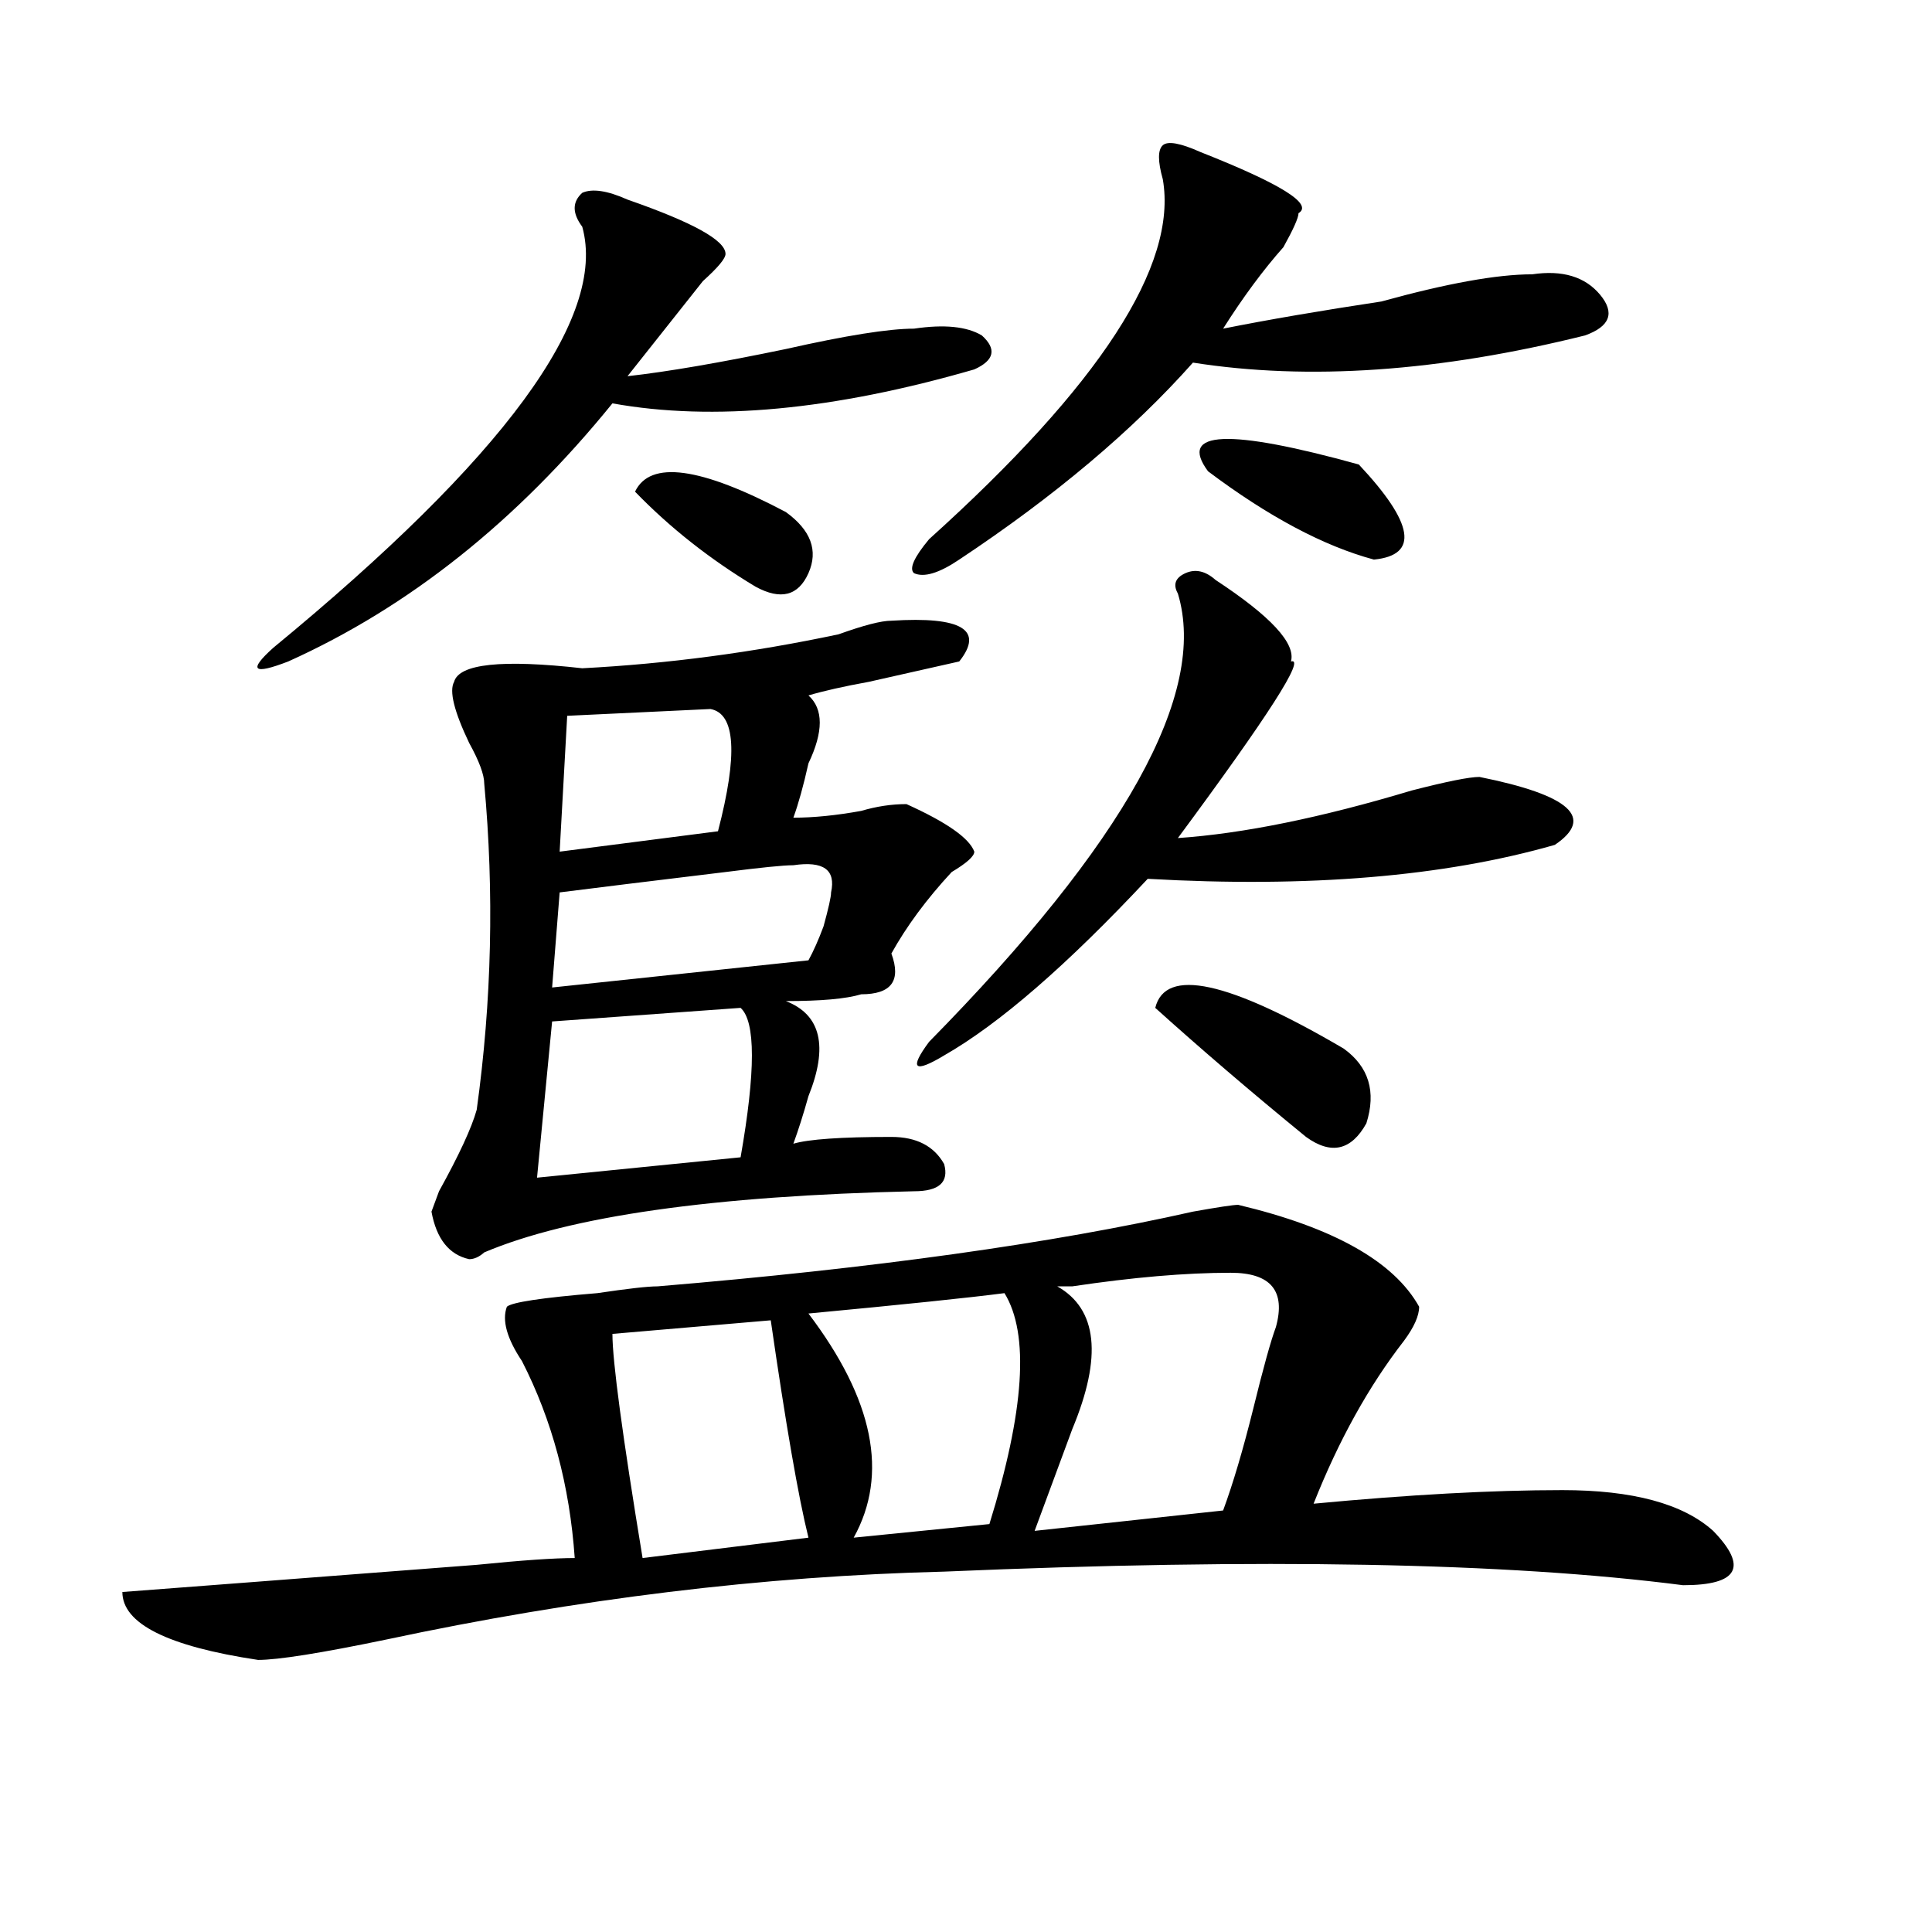
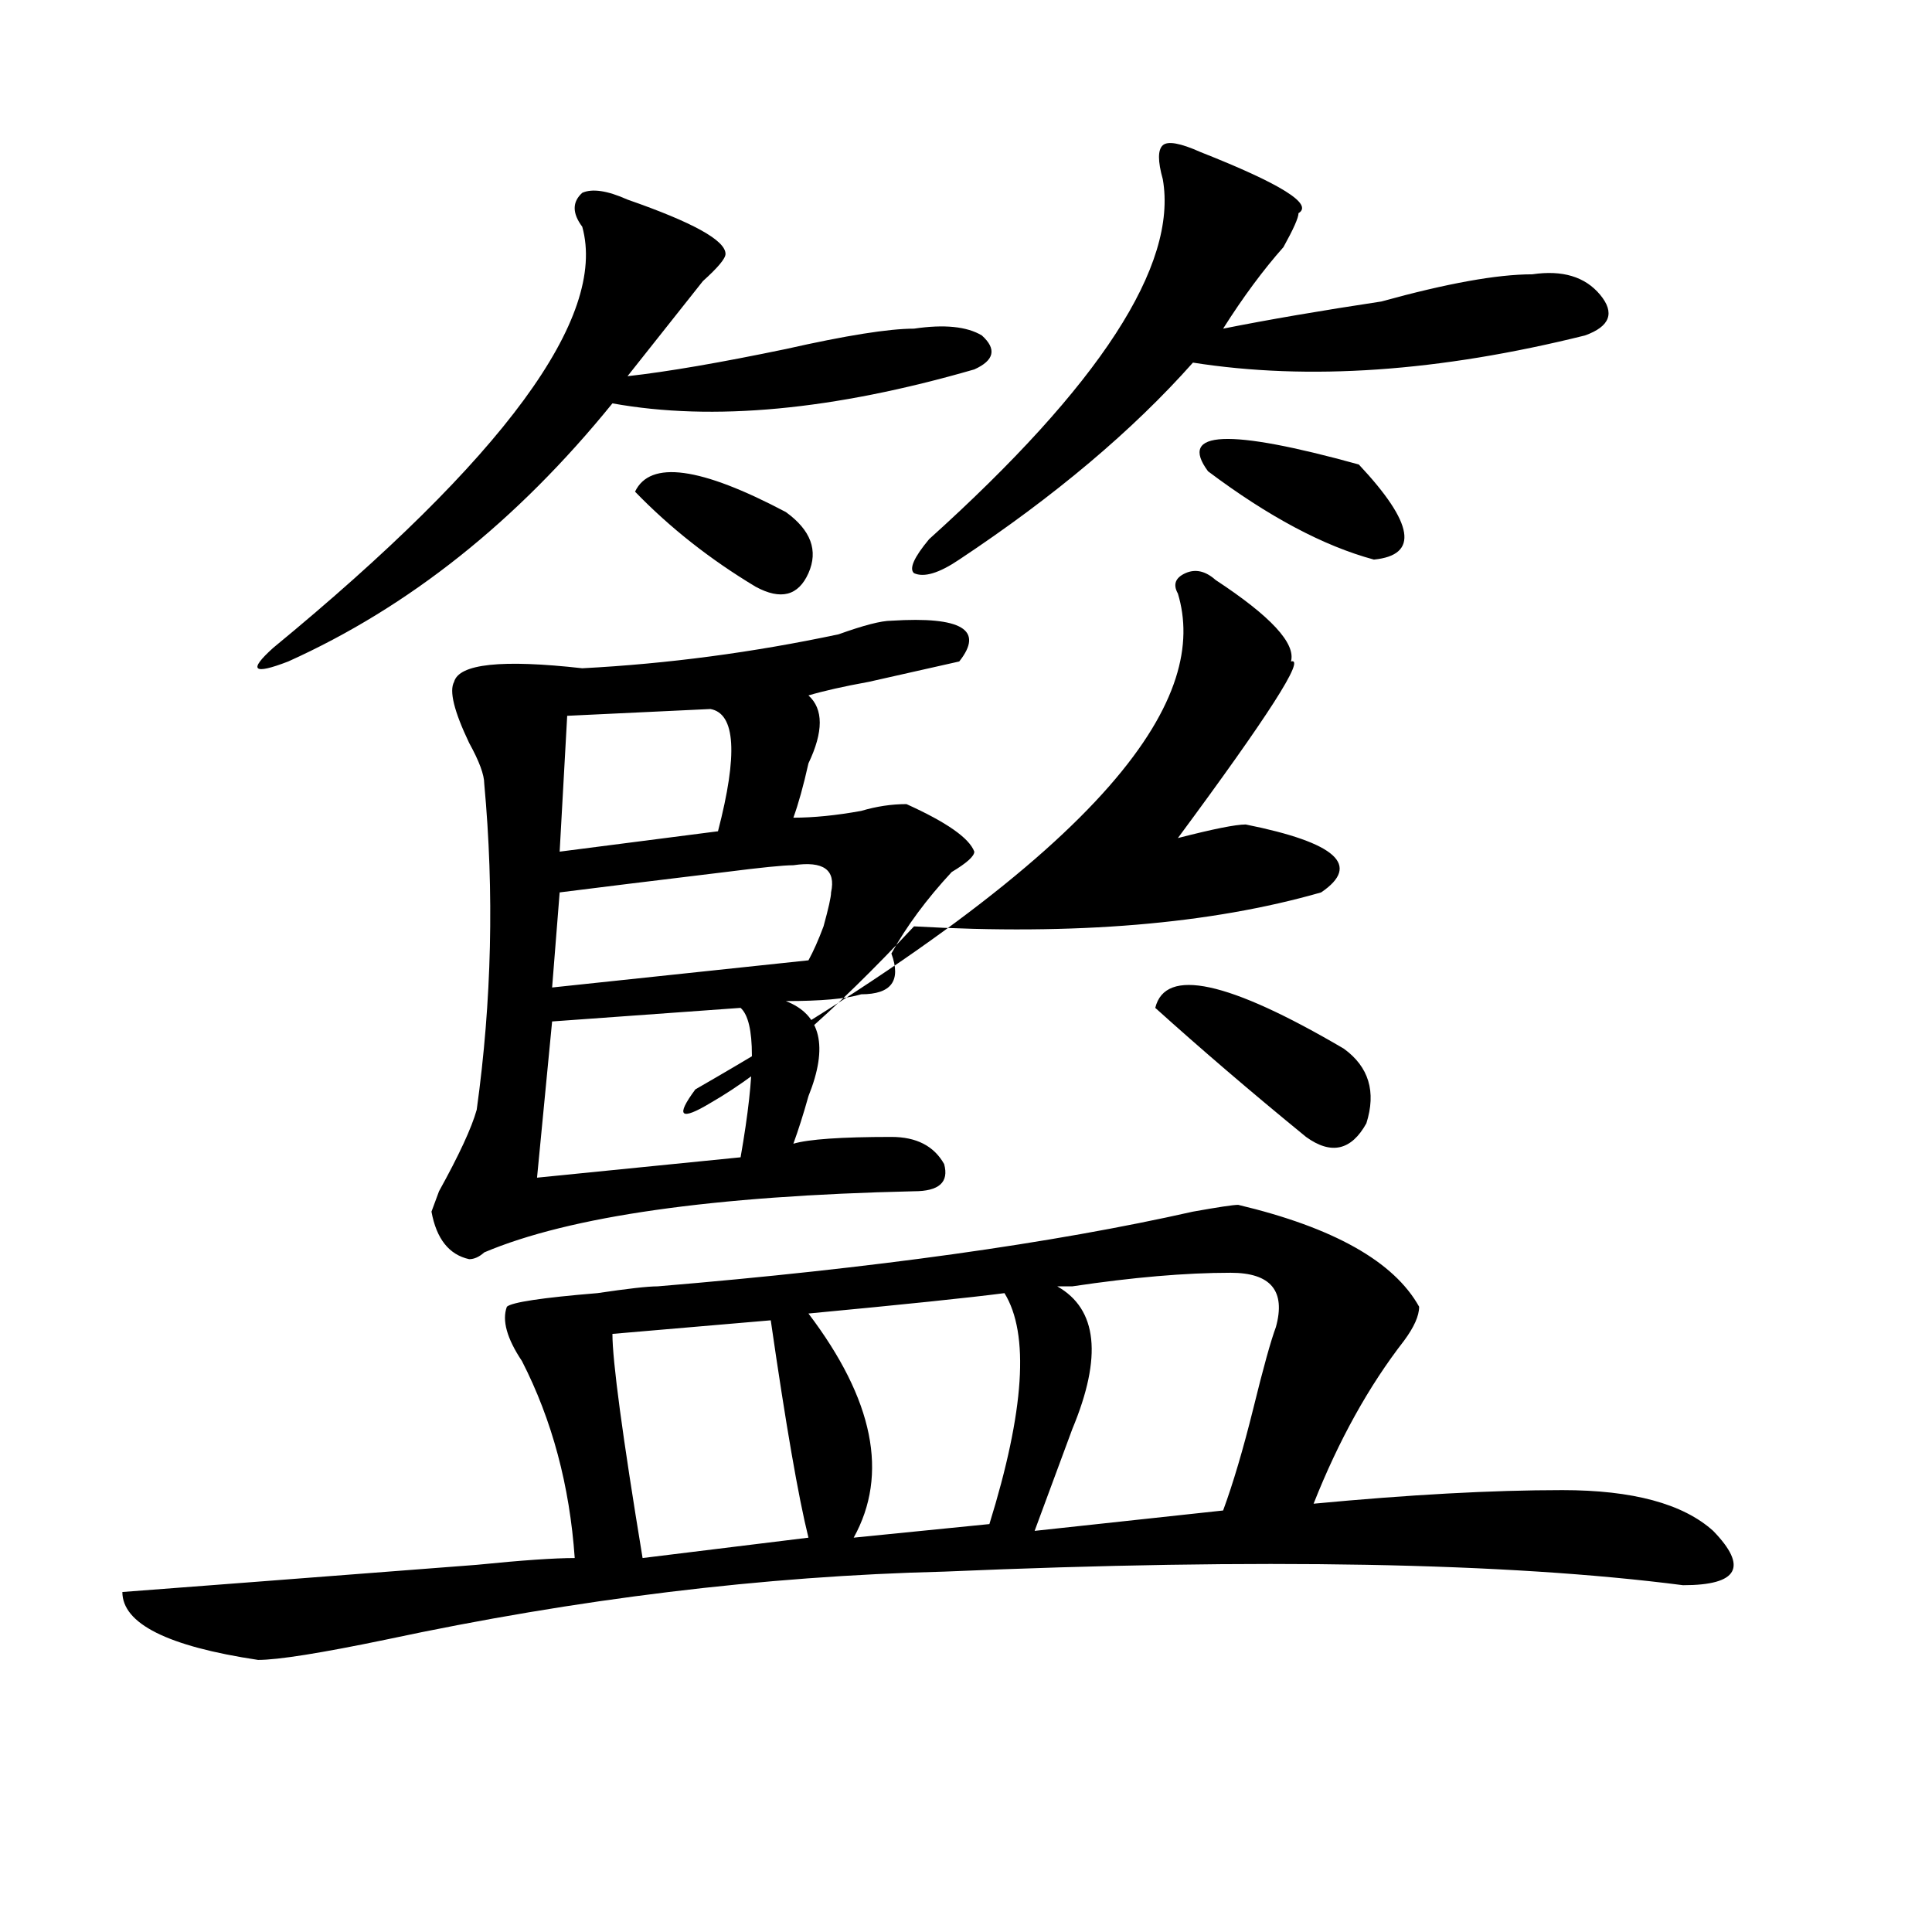
<svg xmlns="http://www.w3.org/2000/svg" version="1.1" id="图层_1" x="0px" y="0px" width="1000px" height="1000px" viewBox="0 0 1000 1000" enable-background="new 0 0 1000 1000" xml:space="preserve">
-   <path d="M640.887,623.625c49.39,11.755,80.608,29.333,93.656,52.734c0,4.724-2.622,10.547-7.805,17.578  c-18.231,23.456-33.841,51.581-46.828,84.375c49.39-4.669,92.315-7.031,128.777-7.031c36.401,0,62.438,7.031,78.047,21.094  c18.171,18.731,12.987,28.125-15.609,28.125c-91.095-11.756-218.531-14.063-382.43-7.031  c-93.656,2.307-189.935,14.063-288.773,35.156c-33.841,7.031-55.974,10.547-66.34,10.547c-46.828-7.031-70.242-18.787-70.242-35.156  c31.219-2.362,92.315-7.031,183.41-14.063c23.414-2.362,40.304-3.516,50.73-3.516c-2.622-37.464-11.707-71.466-27.316-101.953  c-7.805-11.7-10.427-21.094-7.805-28.125c2.562-2.308,18.171-4.669,46.828-7.031c15.609-2.308,25.976-3.516,31.219-3.516  c111.827-9.339,204.202-22.247,277.066-38.672C630.46,624.833,638.265,623.625,640.887,623.625z M324.797,103.313  c33.78,11.755,50.73,21.094,50.73,28.125c0,2.362-3.902,7.031-11.707,14.063c-13.048,16.425-26.036,32.849-39.023,49.219  c20.792-2.308,48.108-7.031,81.949-14.063c31.219-7.031,53.292-10.547,66.34-10.547c15.609-2.308,27.316-1.153,35.121,3.516  c7.805,7.031,6.464,12.909-3.902,17.578c-72.864,21.094-135.302,26.972-187.313,17.578  c-49.45,60.974-105.363,105.469-167.801,133.594c-18.231,7.031-20.853,4.724-7.805-7.031  c119.632-98.438,172.983-171.058,159.996-217.969c-5.243-7.031-5.243-12.854,0-17.578C306.565,97.489,314.37,98.644,324.797,103.313  z M461.379,321.281c36.401-2.308,48.108,4.724,35.121,21.094c-10.427,2.362-26.036,5.878-46.828,10.547  c-13.048,2.362-23.414,4.724-31.219,7.031c7.805,7.031,7.805,18.786,0,35.156c-2.622,11.755-5.243,21.094-7.805,28.125  c10.366,0,22.073-1.153,35.121-3.516c7.805-2.308,15.609-3.516,23.414-3.516c20.792,9.394,32.499,17.578,35.121,24.609  c0,2.362-3.902,5.878-11.707,10.547c-13.048,14.063-23.414,28.125-31.219,42.188c5.183,14.063,0,21.094-15.609,21.094  c-7.805,2.362-20.853,3.516-39.023,3.516c18.171,7.031,22.073,23.456,11.707,49.219c-2.622,9.394-5.243,17.578-7.805,24.609  c7.805-2.308,24.694-3.516,50.73-3.516c12.987,0,22.073,4.724,27.316,14.063c2.562,9.394-2.622,14.063-15.609,14.063  c-104.083,2.362-178.228,12.909-222.434,31.641c-2.622,2.362-5.243,3.516-7.805,3.516c-10.427-2.308-16.95-10.547-19.512-24.609  l3.902-10.547c10.366-18.731,16.89-32.794,19.512-42.188c7.805-56.25,9.085-112.5,3.902-168.75c0-4.669-2.622-11.7-7.805-21.094  c-7.805-16.37-10.427-26.917-7.805-31.641c2.562-9.339,24.694-11.7,66.34-7.031c44.206-2.308,88.413-8.185,132.68-17.578  C447.05,323.644,456.136,321.281,461.379,321.281z M383.332,521.672l-97.559,7.031l-7.805,80.859l105.363-10.547  C391.137,554.521,391.137,528.703,383.332,521.672z M410.648,447.844c-5.243,0-16.95,1.208-35.121,3.516  c-39.023,4.724-67.681,8.239-85.852,10.547l-3.902,49.219l132.68-14.063c2.562-4.669,5.183-10.547,7.805-17.578  c2.562-9.339,3.902-15.216,3.902-17.578C432.722,450.206,426.258,445.536,410.648,447.844z M367.723,366.984l-74.145,3.516  l-3.902,70.313l81.949-10.547C381.991,390.44,380.71,369.347,367.723,366.984z M398.941,683.391l-81.949,7.031  c0,14.063,5.183,52.734,15.609,116.016l85.852-10.547C413.21,774.797,406.746,737.333,398.941,683.391z M328.699,254.484  c7.805-16.37,33.78-12.854,78.047,10.547c12.987,9.394,16.89,19.94,11.707,31.641c-5.243,11.755-14.329,14.063-27.316,7.031  C367.723,289.641,346.87,273.271,328.699,254.484z M519.914,669.328c-18.231,2.362-52.071,5.878-101.461,10.547  c33.78,44.55,41.585,83.222,23.414,116.016l70.242-7.031C530.28,730.302,532.901,690.422,519.914,669.328z M621.375,78.703  c41.585,16.425,58.535,26.972,50.73,31.641c0,2.362-2.622,8.239-7.805,17.578c-10.427,11.755-20.853,25.817-31.219,42.188  c23.414-4.669,50.73-9.339,81.949-14.063c33.78-9.339,59.815-14.063,78.047-14.063c15.609-2.308,27.316,1.208,35.121,10.547  c7.805,9.394,5.183,16.425-7.805,21.094c-75.485,18.786-143.106,23.456-202.922,14.063  c-31.219,35.156-71.583,69.159-120.973,101.953c-10.427,7.031-18.231,9.394-23.414,7.031c-2.622-2.308,0-8.185,7.805-17.578  c88.413-79.651,128.777-141.778,120.973-186.328c-2.622-9.339-2.622-15.216,0-17.578C604.425,72.88,610.948,74.034,621.375,78.703z   M629.18,300.188c28.597,18.786,41.585,32.849,39.023,42.188c7.805-2.308-11.707,28.125-58.535,91.406  c33.78-2.308,74.145-10.547,120.973-24.609c18.171-4.669,29.878-7.031,35.121-7.031c46.828,9.394,59.815,21.094,39.023,35.156  c-57.255,16.425-127.497,22.302-210.727,17.578c-41.646,44.55-76.767,75.036-105.363,91.406c-15.609,9.394-18.231,7.031-7.805-7.031  C582.352,436.144,625.277,358.8,609.668,307.219c-2.622-4.669-1.341-8.185,3.902-10.547  C618.753,294.364,623.937,295.519,629.18,300.188z M636.984,658.781c-23.414,0-50.73,2.362-81.949,7.031c2.562,0,0,0-7.805,0  c20.792,11.755,23.414,36.364,7.805,73.828c-7.805,21.094-14.329,38.672-19.512,52.734l97.559-10.547  c5.183-14.063,10.366-31.641,15.609-52.734c5.183-21.094,9.085-35.156,11.707-42.188  C665.581,668.175,657.776,658.781,636.984,658.781z M597.961,521.672c5.183-21.094,37.683-14.063,97.559,21.094  c12.987,9.394,16.89,22.302,11.707,38.672c-7.805,14.063-18.231,16.425-31.219,7.031  C647.351,565.067,621.375,542.766,597.961,521.672z M625.277,243.938c-15.609-21.094,10.366-22.247,78.047-3.516  c28.597,30.487,31.219,46.911,7.805,49.219C685.093,282.609,656.496,267.394,625.277,243.938z" />
+   <path d="M640.887,623.625c49.39,11.755,80.608,29.333,93.656,52.734c0,4.724-2.622,10.547-7.805,17.578  c-18.231,23.456-33.841,51.581-46.828,84.375c49.39-4.669,92.315-7.031,128.777-7.031c36.401,0,62.438,7.031,78.047,21.094  c18.171,18.731,12.987,28.125-15.609,28.125c-91.095-11.756-218.531-14.063-382.43-7.031  c-93.656,2.307-189.935,14.063-288.773,35.156c-33.841,7.031-55.974,10.547-66.34,10.547c-46.828-7.031-70.242-18.787-70.242-35.156  c31.219-2.362,92.315-7.031,183.41-14.063c23.414-2.362,40.304-3.516,50.73-3.516c-2.622-37.464-11.707-71.466-27.316-101.953  c-7.805-11.7-10.427-21.094-7.805-28.125c2.562-2.308,18.171-4.669,46.828-7.031c15.609-2.308,25.976-3.516,31.219-3.516  c111.827-9.339,204.202-22.247,277.066-38.672C630.46,624.833,638.265,623.625,640.887,623.625z M324.797,103.313  c33.78,11.755,50.73,21.094,50.73,28.125c0,2.362-3.902,7.031-11.707,14.063c-13.048,16.425-26.036,32.849-39.023,49.219  c20.792-2.308,48.108-7.031,81.949-14.063c31.219-7.031,53.292-10.547,66.34-10.547c15.609-2.308,27.316-1.153,35.121,3.516  c7.805,7.031,6.464,12.909-3.902,17.578c-72.864,21.094-135.302,26.972-187.313,17.578  c-49.45,60.974-105.363,105.469-167.801,133.594c-18.231,7.031-20.853,4.724-7.805-7.031  c119.632-98.438,172.983-171.058,159.996-217.969c-5.243-7.031-5.243-12.854,0-17.578C306.565,97.489,314.37,98.644,324.797,103.313  z M461.379,321.281c36.401-2.308,48.108,4.724,35.121,21.094c-10.427,2.362-26.036,5.878-46.828,10.547  c-13.048,2.362-23.414,4.724-31.219,7.031c7.805,7.031,7.805,18.786,0,35.156c-2.622,11.755-5.243,21.094-7.805,28.125  c10.366,0,22.073-1.153,35.121-3.516c7.805-2.308,15.609-3.516,23.414-3.516c20.792,9.394,32.499,17.578,35.121,24.609  c0,2.362-3.902,5.878-11.707,10.547c-13.048,14.063-23.414,28.125-31.219,42.188c5.183,14.063,0,21.094-15.609,21.094  c-7.805,2.362-20.853,3.516-39.023,3.516c18.171,7.031,22.073,23.456,11.707,49.219c-2.622,9.394-5.243,17.578-7.805,24.609  c7.805-2.308,24.694-3.516,50.73-3.516c12.987,0,22.073,4.724,27.316,14.063c2.562,9.394-2.622,14.063-15.609,14.063  c-104.083,2.362-178.228,12.909-222.434,31.641c-2.622,2.362-5.243,3.516-7.805,3.516c-10.427-2.308-16.95-10.547-19.512-24.609  l3.902-10.547c10.366-18.731,16.89-32.794,19.512-42.188c7.805-56.25,9.085-112.5,3.902-168.75c0-4.669-2.622-11.7-7.805-21.094  c-7.805-16.37-10.427-26.917-7.805-31.641c2.562-9.339,24.694-11.7,66.34-7.031c44.206-2.308,88.413-8.185,132.68-17.578  C447.05,323.644,456.136,321.281,461.379,321.281z M383.332,521.672l-97.559,7.031l-7.805,80.859l105.363-10.547  C391.137,554.521,391.137,528.703,383.332,521.672z M410.648,447.844c-5.243,0-16.95,1.208-35.121,3.516  c-39.023,4.724-67.681,8.239-85.852,10.547l-3.902,49.219l132.68-14.063c2.562-4.669,5.183-10.547,7.805-17.578  c2.562-9.339,3.902-15.216,3.902-17.578C432.722,450.206,426.258,445.536,410.648,447.844z M367.723,366.984l-74.145,3.516  l-3.902,70.313l81.949-10.547C381.991,390.44,380.71,369.347,367.723,366.984z M398.941,683.391l-81.949,7.031  c0,14.063,5.183,52.734,15.609,116.016l85.852-10.547C413.21,774.797,406.746,737.333,398.941,683.391z M328.699,254.484  c7.805-16.37,33.78-12.854,78.047,10.547c12.987,9.394,16.89,19.94,11.707,31.641c-5.243,11.755-14.329,14.063-27.316,7.031  C367.723,289.641,346.87,273.271,328.699,254.484z M519.914,669.328c-18.231,2.362-52.071,5.878-101.461,10.547  c33.78,44.55,41.585,83.222,23.414,116.016l70.242-7.031C530.28,730.302,532.901,690.422,519.914,669.328z M621.375,78.703  c41.585,16.425,58.535,26.972,50.73,31.641c0,2.362-2.622,8.239-7.805,17.578c-10.427,11.755-20.853,25.817-31.219,42.188  c23.414-4.669,50.73-9.339,81.949-14.063c33.78-9.339,59.815-14.063,78.047-14.063c15.609-2.308,27.316,1.208,35.121,10.547  c7.805,9.394,5.183,16.425-7.805,21.094c-75.485,18.786-143.106,23.456-202.922,14.063  c-31.219,35.156-71.583,69.159-120.973,101.953c-10.427,7.031-18.231,9.394-23.414,7.031c-2.622-2.308,0-8.185,7.805-17.578  c88.413-79.651,128.777-141.778,120.973-186.328c-2.622-9.339-2.622-15.216,0-17.578C604.425,72.88,610.948,74.034,621.375,78.703z   M629.18,300.188c28.597,18.786,41.585,32.849,39.023,42.188c7.805-2.308-11.707,28.125-58.535,91.406  c18.171-4.669,29.878-7.031,35.121-7.031c46.828,9.394,59.815,21.094,39.023,35.156  c-57.255,16.425-127.497,22.302-210.727,17.578c-41.646,44.55-76.767,75.036-105.363,91.406c-15.609,9.394-18.231,7.031-7.805-7.031  C582.352,436.144,625.277,358.8,609.668,307.219c-2.622-4.669-1.341-8.185,3.902-10.547  C618.753,294.364,623.937,295.519,629.18,300.188z M636.984,658.781c-23.414,0-50.73,2.362-81.949,7.031c2.562,0,0,0-7.805,0  c20.792,11.755,23.414,36.364,7.805,73.828c-7.805,21.094-14.329,38.672-19.512,52.734l97.559-10.547  c5.183-14.063,10.366-31.641,15.609-52.734c5.183-21.094,9.085-35.156,11.707-42.188  C665.581,668.175,657.776,658.781,636.984,658.781z M597.961,521.672c5.183-21.094,37.683-14.063,97.559,21.094  c12.987,9.394,16.89,22.302,11.707,38.672c-7.805,14.063-18.231,16.425-31.219,7.031  C647.351,565.067,621.375,542.766,597.961,521.672z M625.277,243.938c-15.609-21.094,10.366-22.247,78.047-3.516  c28.597,30.487,31.219,46.911,7.805,49.219C685.093,282.609,656.496,267.394,625.277,243.938z" />
</svg>